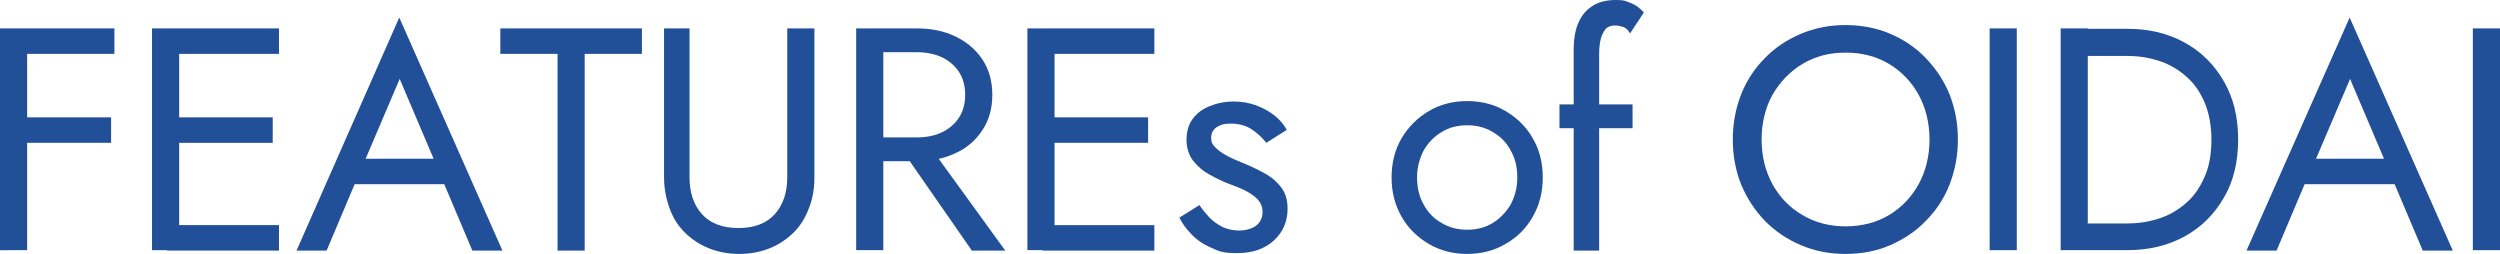
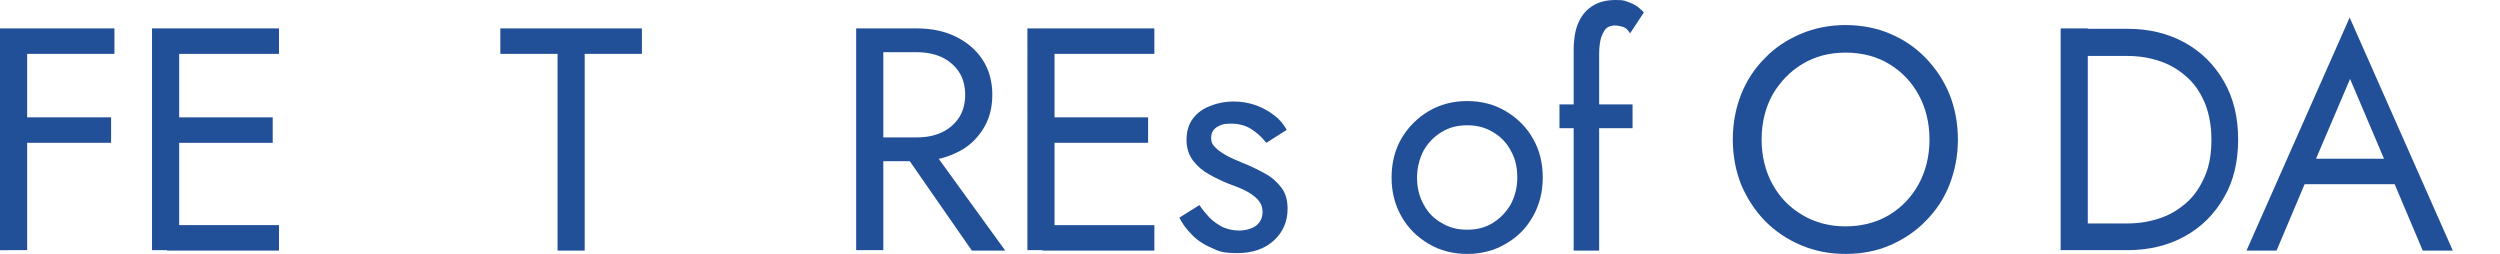
<svg xmlns="http://www.w3.org/2000/svg" id="_レイヤー_2" viewBox="0 0 598.6 60.7">
  <g id="_レイヤー_1-2">
    <path d="M6.5,6.8v53.1H0V6.8h6.5ZM3.6,6.8h23.8v6.1H3.6v-6.1ZM3.6,28.1h23v6.1H3.6v-6.1Z" style="fill:#215099;" />
    <path d="M42.9,6.8v53.1h-6.5V6.8h6.5ZM40,6.8h26.8v6.1h-26.8v-6.1ZM40,28.1h25.3v6.1h-25.3v-6.1ZM40,53.9h26.8v6.1h-26.8v-6.1Z" style="fill:#215099;" />
-     <path d="M86.7,39.9l-.6,1.4-7.9,18.7h-7.2L95.6,4.2l24.7,55.8h-7.2l-7.7-18.2-.6-1.5-9.1-21.4-9,21.1ZM84,38h23.5l2.3,6.1h-28.1l2.3-6.1Z" style="fill:#215099;" />
    <path d="M119.9,6.8h33.8v6.1h-13.7v47.1h-6.5V12.9h-13.7v-6.1Z" style="fill:#215099;" />
-     <path d="M165.1,6.8v35.7c0,3.6,1,6.6,3,8.8,2,2.2,4.9,3.3,8.7,3.3s6.7-1.1,8.7-3.3c2-2.2,3-5.2,3-8.8V6.8h6.5v35.7c0,2.6-.4,5.1-1.3,7.3-.8,2.2-2,4.2-3.6,5.8-1.6,1.6-3.5,2.9-5.7,3.8-2.2.9-4.7,1.4-7.4,1.4s-5.2-.5-7.4-1.4c-2.2-.9-4.1-2.2-5.7-3.8-1.6-1.6-2.8-3.5-3.6-5.8-.8-2.2-1.3-4.7-1.3-7.3V6.8h6.5Z" style="fill:#215099;" />
    <path d="M211.5,6.8v53.1h-6.5V6.8h6.5ZM208.6,6.8h10.9c3.4,0,6.5.6,9.2,1.9,2.7,1.3,4.9,3.1,6.5,5.5,1.6,2.4,2.4,5.2,2.4,8.5s-.8,6.1-2.4,8.5c-1.6,2.4-3.7,4.3-6.5,5.5-2.7,1.3-5.8,1.9-9.2,1.9h-10.9v-5.7h10.9c2.3,0,4.3-.4,6-1.2,1.7-.8,3.1-2,4.1-3.5,1-1.5,1.5-3.4,1.5-5.5s-.5-4-1.5-5.5c-1-1.5-2.4-2.7-4.1-3.5-1.7-.8-3.8-1.2-6-1.2h-10.9v-5.7ZM221.7,33.8l19,26.2h-8l-18.2-26.2h7.2Z" style="fill:#215099;" />
    <path d="M252.5,6.8v53.1h-6.5V6.8h6.5ZM249.6,6.8h26.8v6.1h-26.8v-6.1ZM249.6,28.1h25.3v6.1h-25.3v-6.1ZM249.6,53.9h26.8v6.1h-26.8v-6.1Z" style="fill:#215099;" />
    <path d="M289.7,52.2c.9.9,2,1.6,3.1,2.2,1.2.5,2.5.8,3.9.8s3.1-.4,4.1-1.2c1-.8,1.5-1.9,1.5-3.2s-.4-2.2-1.2-3.1c-.8-.8-1.8-1.5-3-2.1-1.2-.6-2.5-1.1-3.9-1.6-1.5-.6-3-1.3-4.6-2.2-1.5-.8-2.8-1.9-3.9-3.3-1-1.3-1.6-3-1.6-5s.5-3.8,1.6-5.2c1.1-1.4,2.5-2.4,4.3-3,1.7-.7,3.6-1,5.4-1s3.6.3,5.3.9c1.6.6,3.1,1.4,4.4,2.4,1.3,1,2.3,2.2,3,3.5l-4.9,3.1c-1-1.3-2.2-2.4-3.6-3.3-1.4-.9-3.1-1.3-4.9-1.3s-2.4.3-3.3.8c-.9.6-1.4,1.4-1.4,2.6s.4,1.7,1.1,2.4c.7.7,1.6,1.3,2.7,1.9,1.1.6,2.3,1.1,3.5,1.6,2,.8,3.9,1.7,5.5,2.6,1.7.9,3,2.1,4,3.4,1,1.3,1.5,3,1.5,5.1,0,3-1.1,5.6-3.3,7.6-2.2,2-5.1,3-8.7,3s-4.4-.4-6.3-1.3c-1.9-.8-3.5-1.9-4.7-3.2-1.3-1.3-2.3-2.7-2.9-4l4.8-3c.7,1.1,1.5,2,2.4,3Z" style="fill:#215099;" />
    <path d="M335.6,33.1c1.6-2.7,3.8-4.9,6.5-6.5,2.7-1.6,5.8-2.4,9.2-2.4s6.5.8,9.2,2.4c2.7,1.6,4.9,3.7,6.5,6.5,1.6,2.7,2.4,5.9,2.4,9.4s-.8,6.6-2.4,9.4c-1.6,2.8-3.7,4.9-6.5,6.5-2.7,1.6-5.8,2.4-9.2,2.4s-6.5-.8-9.2-2.4c-2.7-1.6-4.9-3.7-6.5-6.5-1.6-2.8-2.4-5.9-2.4-9.4s.8-6.7,2.4-9.4ZM340.9,49c1,1.9,2.5,3.4,4.3,4.4,1.8,1.1,3.8,1.6,6.1,1.6s4.3-.5,6.1-1.6c1.8-1.1,3.2-2.6,4.3-4.4,1-1.9,1.6-4,1.6-6.5s-.5-4.6-1.6-6.5c-1-1.9-2.5-3.4-4.3-4.4-1.8-1.1-3.8-1.6-6.1-1.6s-4.3.5-6.1,1.6c-1.8,1.1-3.2,2.5-4.3,4.4-1,1.9-1.6,4.1-1.6,6.5s.5,4.6,1.6,6.5Z" style="fill:#215099;" />
    <path d="M390.9,25v5.7h-17.5v-5.7h17.5ZM388.5,6.4c-.7-.2-1.3-.3-1.9-.3s-1.4.2-1.9.6c-.5.4-.9,1.2-1.3,2.2-.3,1-.5,2.4-.5,4v47.1h-6.1V12.1c0-2.8.4-5.1,1.2-6.8.8-1.8,2-3.1,3.5-4,1.5-.9,3.3-1.3,5.4-1.3s2.1.2,3,.5c.9.3,1.6.7,2.2,1.1.6.5,1.1.9,1.5,1.4l-3.3,5c-.5-.9-1.1-1.4-1.8-1.6Z" style="fill:#215099;" />
    <path d="M416.9,22.6c1.3-3.3,3.2-6.2,5.7-8.7,2.4-2.5,5.3-4.4,8.6-5.8,3.3-1.4,6.9-2.1,10.7-2.1s7.5.7,10.7,2.1c3.3,1.4,6.1,3.3,8.5,5.8,2.4,2.5,4.3,5.3,5.7,8.7,1.3,3.3,2,6.9,2,10.8s-.7,7.4-2,10.8c-1.3,3.3-3.2,6.2-5.7,8.7-2.4,2.5-5.3,4.4-8.5,5.8s-6.8,2.1-10.7,2.1-7.4-.7-10.7-2.1c-3.3-1.4-6.1-3.3-8.6-5.8-2.4-2.5-4.3-5.4-5.7-8.7-1.3-3.3-2-6.9-2-10.8s.7-7.5,2-10.8ZM424.4,44.1c1.7,3.1,4.1,5.6,7.2,7.4,3,1.8,6.5,2.7,10.3,2.7s7.4-.9,10.4-2.7c3-1.8,5.4-4.3,7.1-7.4,1.7-3.1,2.6-6.7,2.6-10.7s-.9-7.6-2.6-10.7c-1.7-3.1-4.1-5.6-7.1-7.4-3-1.8-6.5-2.7-10.4-2.7s-7.3.9-10.3,2.7c-3,1.8-5.4,4.3-7.2,7.4-1.7,3.1-2.6,6.7-2.6,10.7s.9,7.6,2.6,10.7Z" style="fill:#215099;" />
-     <path d="M482.9,6.8v53.1h-6.5V6.8h6.5Z" style="fill:#215099;" />
    <path d="M499.9,6.8v53.1h-6.5V6.8h6.5ZM497,60v-6.5h12.4c3,0,5.7-.5,8.2-1.4,2.5-.9,4.6-2.3,6.4-4,1.8-1.7,3.1-3.9,4.1-6.3,1-2.5,1.4-5.3,1.4-8.4s-.5-5.9-1.4-8.3c-1-2.5-2.3-4.6-4.1-6.3-1.8-1.7-3.9-3.1-6.4-4-2.5-.9-5.2-1.4-8.2-1.4h-12.4v-6.5h12.4c5.2,0,9.7,1.1,13.7,3.3,4,2.2,7.1,5.3,9.4,9.3,2.3,4,3.4,8.6,3.4,13.9s-1.1,10-3.4,13.9c-2.3,4-5.4,7.1-9.4,9.3-4,2.2-8.6,3.3-13.7,3.3h-12.4Z" style="fill:#215099;" />
    <path d="M553.6,39.9l-.6,1.4-7.9,18.7h-7.2l24.7-55.8,24.7,55.8h-7.2l-7.7-18.2-.6-1.5-9.1-21.4-9,21.1ZM550.9,38h23.5l2.3,6.1h-28.1l2.3-6.1Z" style="fill:#215099;" />
-     <path d="M598.6,6.8v53.1h-6.5V6.8h6.5Z" style="fill:#215099;" />
  </g>
</svg>